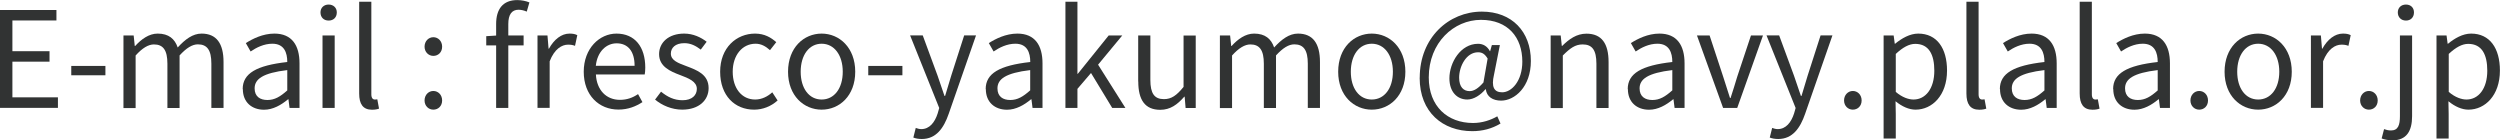
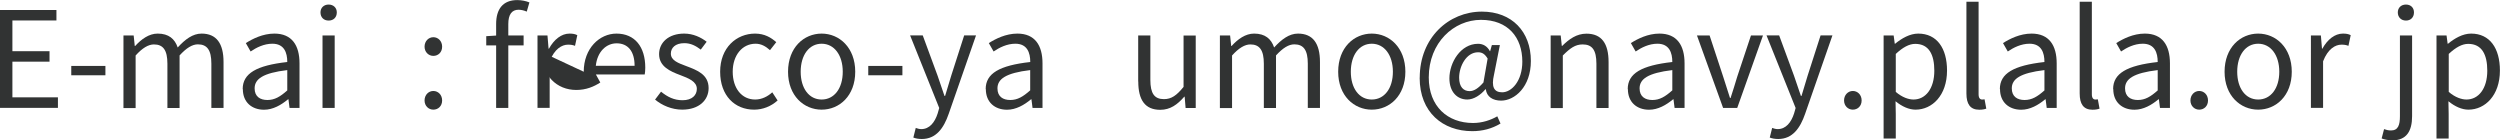
<svg xmlns="http://www.w3.org/2000/svg" id="_レイヤー_2" data-name="レイヤー 2" viewBox="0 0 318.51 17.88">
  <defs>
    <style>
      .cls-1 {
        fill: #313333;
      }
    </style>
  </defs>
  <g id="_レイヤー_1-2" data-name="レイヤー 1">
    <g>
      <path class="cls-1" d="M0,1.27h7.19v1.34H1.58v3.91h4.73v1.34H1.58v4.54h5.8v1.34H0V1.27Z" />
      <path class="cls-1" d="M9.08,8.4h4.35v1.19h-4.35v-1.19Z" />
      <path class="cls-1" d="M15.76,4.52h1.27l.14,1.34h.05c.8-.88,1.77-1.58,2.87-1.58,1.41,0,2.18.68,2.55,1.77.95-1.04,1.92-1.77,3.04-1.77,1.9,0,2.8,1.26,2.8,3.62v5.85h-1.55v-5.64c0-1.73-.54-2.46-1.72-2.46-.71,0-1.46.46-2.33,1.41v6.7h-1.55v-5.64c0-1.73-.54-2.46-1.72-2.46-.7,0-1.48.46-2.33,1.41v6.7h-1.55V4.52Z" />
      <path class="cls-1" d="M30.92,11.35c0-2,1.75-3.01,5.68-3.45,0-1.19-.39-2.33-1.9-2.33-1.07,0-2.04.49-2.77.99l-.61-1.07c.85-.54,2.16-1.21,3.64-1.21,2.24,0,3.2,1.51,3.2,3.79v5.68h-1.27l-.14-1.1h-.05c-.88.73-1.92,1.33-3.06,1.33-1.55,0-2.7-.95-2.7-2.62ZM36.6,11.51v-2.58c-3.11.37-4.16,1.14-4.16,2.33,0,1.05.71,1.48,1.63,1.48s1.63-.42,2.53-1.22Z" />
      <path class="cls-1" d="M40.83,1.58c0-.59.43-1,1.04-1s1.04.41,1.04,1c0,.63-.42,1.04-1.04,1.04s-1.04-.41-1.04-1.04ZM41.09,4.52h1.55v9.23h-1.55V4.52Z" />
-       <path class="cls-1" d="M45.76,11.92V.22h1.55v11.8c0,.48.2.66.44.66.08,0,.15,0,.32-.03l.22,1.19c-.22.08-.48.14-.9.14-1.16,0-1.63-.75-1.63-2.06Z" />
      <path class="cls-1" d="M54.09,5.95c0-.71.51-1.21,1.12-1.21s1.12.49,1.12,1.21-.51,1.17-1.12,1.17-1.12-.49-1.12-1.17ZM54.09,12.8c0-.71.51-1.21,1.12-1.21s1.12.49,1.12,1.21-.51,1.17-1.12,1.17-1.12-.48-1.12-1.17Z" />
      <path class="cls-1" d="M63.21,5.78h-1.26v-1.17l1.26-.08v-1.48c0-1.87.85-3.04,2.69-3.04.56,0,1.12.12,1.55.3l-.34,1.17c-.34-.15-.71-.24-1.04-.24-.88,0-1.31.63-1.31,1.82v1.46h1.95v1.26h-1.95v7.97h-1.55v-7.97Z" />
      <path class="cls-1" d="M68.48,4.52h1.27l.14,1.68h.05c.65-1.17,1.58-1.92,2.62-1.92.41,0,.7.05.99.2l-.29,1.36c-.31-.12-.53-.15-.9-.15-.77,0-1.72.54-2.33,2.12v5.93h-1.55V4.52Z" />
-       <path class="cls-1" d="M74.37,9.14c0-2.99,2.02-4.86,4.17-4.86,2.35,0,3.67,1.7,3.67,4.33,0,.34-.03.66-.07.88h-6.22c.1,1.97,1.31,3.23,3.06,3.23.9,0,1.63-.27,2.31-.73l.56,1.02c-.82.53-1.8.95-3.06.95-2.45,0-4.42-1.79-4.42-4.83ZM80.85,8.38c0-1.85-.85-2.86-2.29-2.86-1.31,0-2.46,1.05-2.65,2.86h4.95Z" />
+       <path class="cls-1" d="M74.37,9.14c0-2.99,2.02-4.86,4.17-4.86,2.35,0,3.67,1.7,3.67,4.33,0,.34-.03.66-.07.88h-6.22l.56,1.02c-.82.53-1.8.95-3.06.95-2.45,0-4.42-1.79-4.42-4.83ZM80.85,8.38c0-1.85-.85-2.86-2.29-2.86-1.31,0-2.46,1.05-2.65,2.86h4.95Z" />
      <path class="cls-1" d="M83.45,12.7l.77-1.02c.8.65,1.63,1.09,2.74,1.09,1.22,0,1.82-.65,1.82-1.45,0-.95-1.09-1.36-2.11-1.75-1.29-.48-2.7-1.1-2.7-2.67,0-1.46,1.19-2.62,3.2-2.62,1.14,0,2.14.48,2.86,1.04l-.75,1c-.63-.48-1.27-.82-2.09-.82-1.17,0-1.72.61-1.72,1.33,0,.88.95,1.21,1.99,1.6,1.34.51,2.82,1.05,2.82,2.8,0,1.5-1.19,2.74-3.37,2.74-1.31,0-2.57-.54-3.45-1.28Z" />
      <path class="cls-1" d="M91.75,9.14c0-3.08,2.09-4.86,4.45-4.86,1.21,0,2.04.51,2.7,1.09l-.8,1.02c-.54-.48-1.1-.82-1.84-.82-1.68,0-2.91,1.45-2.91,3.57s1.16,3.54,2.86,3.54c.85,0,1.6-.39,2.18-.92l.68,1.04c-.83.75-1.89,1.17-2.99,1.17-2.45,0-4.33-1.77-4.33-4.83Z" />
      <path class="cls-1" d="M100.4,9.14c0-3.08,2.02-4.86,4.28-4.86s4.28,1.79,4.28,4.86-2.02,4.83-4.28,4.83-4.28-1.77-4.28-4.83ZM107.37,9.14c0-2.12-1.09-3.57-2.69-3.57s-2.67,1.45-2.67,3.57,1.07,3.54,2.67,3.54,2.69-1.41,2.69-3.54Z" />
      <path class="cls-1" d="M110.62,8.4h4.35v1.19h-4.35v-1.19Z" />
      <path class="cls-1" d="M116.36,17.54l.31-1.24c.19.07.46.15.7.15,1.05,0,1.72-.85,2.09-1.99l.2-.7-3.71-9.25h1.61l1.89,5.13c.27.8.59,1.75.88,2.58h.08c.25-.83.53-1.77.78-2.58l1.65-5.13h1.51l-3.48,9.99c-.63,1.82-1.6,3.21-3.43,3.21-.44,0-.8-.07-1.09-.19Z" />
      <path class="cls-1" d="M125.58,11.35c0-2,1.75-3.01,5.68-3.45,0-1.19-.39-2.33-1.9-2.33-1.07,0-2.04.49-2.77.99l-.61-1.07c.85-.54,2.16-1.21,3.64-1.21,2.24,0,3.2,1.51,3.2,3.79v5.68h-1.27l-.14-1.1h-.05c-.88.73-1.92,1.33-3.06,1.33-1.55,0-2.7-.95-2.7-2.62ZM131.25,11.51v-2.58c-3.11.37-4.17,1.14-4.17,2.33,0,1.05.71,1.48,1.63,1.48s1.63-.42,2.53-1.22Z" />
-       <path class="cls-1" d="M135.74.22h1.53v9.18h.05l3.93-4.88h1.73l-3.08,3.72,3.48,5.51h-1.68l-2.7-4.45-1.73,2.02v2.43h-1.53V.22Z" />
      <path class="cls-1" d="M145.01,10.37v-5.85h1.55v5.66c0,1.72.51,2.45,1.73,2.45.95,0,1.61-.46,2.5-1.56v-6.54h1.55v9.23h-1.29l-.12-1.44h-.05c-.87,1-1.78,1.67-3.06,1.67-1.94,0-2.8-1.26-2.8-3.6Z" />
      <path class="cls-1" d="M155.45,4.52h1.27l.14,1.34h.05c.8-.88,1.77-1.58,2.87-1.58,1.41,0,2.18.68,2.55,1.77.95-1.04,1.92-1.77,3.04-1.77,1.9,0,2.8,1.26,2.8,3.62v5.85h-1.55v-5.64c0-1.73-.54-2.46-1.72-2.46-.71,0-1.46.46-2.33,1.41v6.7h-1.55v-5.64c0-1.73-.54-2.46-1.72-2.46-.7,0-1.48.46-2.33,1.41v6.7h-1.55V4.52Z" />
      <path class="cls-1" d="M170.49,9.14c0-3.08,2.02-4.86,4.28-4.86s4.28,1.79,4.28,4.86-2.02,4.83-4.28,4.83-4.28-1.77-4.28-4.83ZM177.46,9.14c0-2.12-1.09-3.57-2.69-3.57s-2.67,1.45-2.67,3.57,1.07,3.54,2.67,3.54,2.69-1.41,2.69-3.54Z" />
      <path class="cls-1" d="M180.88,9.89c0-5.08,3.69-8.41,7.92-8.41,3.82,0,6.24,2.55,6.24,6.29,0,3.31-2.07,5.05-3.79,5.05-1.04,0-1.84-.48-1.95-1.45h-.05c-.61.73-1.48,1.31-2.31,1.31-1.29,0-2.28-.97-2.28-2.7,0-2.01,1.43-4.4,3.65-4.4.65,0,1.17.31,1.51.94h.03l.22-.78h1.02l-.75,3.79c-.36,1.53,0,2.23,1.04,2.23,1.21,0,2.57-1.44,2.57-3.91,0-3.08-1.82-5.32-5.27-5.32s-6.65,2.89-6.65,7.33c0,3.71,2.41,5.81,5.64,5.81,1.16,0,2.24-.36,3.09-.85l.41.92c-1.1.66-2.29.97-3.6.97-3.72,0-6.7-2.38-6.7-6.8ZM189,10.49l.53-3.03c-.36-.59-.7-.8-1.22-.8-1.5,0-2.41,1.8-2.41,3.23,0,1.22.58,1.72,1.34,1.72.53,0,1.1-.34,1.77-1.12Z" />
      <path class="cls-1" d="M197.57,4.52h1.27l.14,1.33h.05c.88-.87,1.84-1.56,3.09-1.56,1.94,0,2.82,1.26,2.82,3.62v5.85h-1.55v-5.64c0-1.73-.53-2.46-1.75-2.46-.95,0-1.6.48-2.53,1.41v6.7h-1.55V4.52Z" />
      <path class="cls-1" d="M207.38,11.35c0-2,1.75-3.01,5.68-3.45,0-1.19-.39-2.33-1.9-2.33-1.07,0-2.04.49-2.77.99l-.61-1.07c.85-.54,2.16-1.21,3.64-1.21,2.24,0,3.2,1.51,3.2,3.79v5.68h-1.27l-.14-1.1h-.05c-.88.73-1.92,1.33-3.06,1.33-1.55,0-2.7-.95-2.7-2.62ZM213.06,11.51v-2.58c-3.11.37-4.17,1.14-4.17,2.33,0,1.05.71,1.48,1.63,1.48s1.63-.42,2.53-1.22Z" />
      <path class="cls-1" d="M216.2,4.52h1.61l1.73,5.25c.29.9.58,1.85.87,2.72h.07c.29-.87.58-1.82.85-2.72l1.75-5.25h1.53l-3.28,9.23h-1.8l-3.33-9.23Z" />
      <path class="cls-1" d="M225.47,17.54l.31-1.24c.19.07.46.15.7.15,1.05,0,1.72-.85,2.09-1.99l.2-.7-3.71-9.25h1.61l1.89,5.13c.27.8.59,1.75.88,2.58h.08c.25-.83.53-1.77.78-2.58l1.65-5.13h1.51l-3.48,9.99c-.63,1.82-1.6,3.21-3.43,3.21-.44,0-.8-.07-1.09-.19Z" />
      <path class="cls-1" d="M234.94,12.8c0-.71.51-1.21,1.12-1.21s1.12.49,1.12,1.21-.51,1.17-1.12,1.17-1.12-.48-1.12-1.17Z" />
      <path class="cls-1" d="M239.99,4.52h1.27l.14,1.05h.05c.83-.68,1.87-1.29,2.94-1.29,2.38,0,3.67,1.87,3.67,4.71,0,3.16-1.89,4.98-4.01,4.98-.83,0-1.72-.39-2.55-1.07l.03,1.62v3.13h-1.55V4.52ZM246.44,9.01c0-2.04-.68-3.42-2.43-3.42-.78,0-1.58.44-2.48,1.28v4.84c.83.71,1.65.97,2.26.97,1.53,0,2.65-1.38,2.65-3.67Z" />
      <path class="cls-1" d="M250.53,11.92V.22h1.55v11.8c0,.48.2.66.44.66.08,0,.15,0,.32-.03l.22,1.19c-.22.08-.48.14-.9.14-1.16,0-1.63-.75-1.63-2.06Z" />
      <path class="cls-1" d="M254.79,11.35c0-2,1.75-3.01,5.68-3.45,0-1.19-.39-2.33-1.9-2.33-1.07,0-2.04.49-2.77.99l-.61-1.07c.85-.54,2.16-1.21,3.64-1.21,2.24,0,3.2,1.51,3.2,3.79v5.68h-1.27l-.14-1.1h-.05c-.88.73-1.92,1.33-3.06,1.33-1.55,0-2.7-.95-2.7-2.62ZM260.47,11.51v-2.58c-3.11.37-4.16,1.14-4.16,2.33,0,1.05.71,1.48,1.63,1.48s1.63-.42,2.53-1.22Z" />
      <path class="cls-1" d="M264.96,11.92V.22h1.55v11.8c0,.48.2.66.44.66.08,0,.15,0,.32-.03l.22,1.19c-.22.08-.48.14-.9.14-1.16,0-1.63-.75-1.63-2.06Z" />
      <path class="cls-1" d="M269.22,11.35c0-2,1.75-3.01,5.68-3.45,0-1.19-.39-2.33-1.9-2.33-1.07,0-2.04.49-2.77.99l-.61-1.07c.85-.54,2.16-1.21,3.64-1.21,2.24,0,3.2,1.51,3.2,3.79v5.68h-1.27l-.14-1.1h-.05c-.88.73-1.92,1.33-3.06,1.33-1.55,0-2.7-.95-2.7-2.62ZM274.9,11.51v-2.58c-3.11.37-4.16,1.14-4.16,2.33,0,1.05.71,1.48,1.63,1.48s1.63-.42,2.53-1.22Z" />
      <path class="cls-1" d="M279.07,12.8c0-.71.51-1.21,1.12-1.21s1.12.49,1.12,1.21-.51,1.17-1.12,1.17-1.12-.48-1.12-1.17Z" />
      <path class="cls-1" d="M283.42,9.14c0-3.08,2.02-4.86,4.28-4.86s4.28,1.79,4.28,4.86-2.02,4.83-4.28,4.83-4.28-1.77-4.28-4.83ZM290.39,9.14c0-2.12-1.09-3.57-2.69-3.57s-2.67,1.45-2.67,3.57,1.07,3.54,2.67,3.54,2.69-1.41,2.69-3.54Z" />
      <path class="cls-1" d="M294.42,4.52h1.27l.14,1.68h.05c.65-1.17,1.58-1.92,2.62-1.92.41,0,.7.05.99.2l-.29,1.36c-.31-.12-.53-.15-.9-.15-.77,0-1.72.54-2.33,2.12v5.93h-1.55V4.52Z" />
-       <path class="cls-1" d="M300.69,12.8c0-.71.51-1.21,1.12-1.21s1.12.49,1.12,1.21-.51,1.17-1.12,1.17-1.12-.48-1.12-1.17Z" />
      <path class="cls-1" d="M303.43,17.64l.31-1.19c.24.09.54.17.88.17.92,0,1.14-.7,1.14-1.82V4.52h1.55v10.28c0,1.89-.7,3.08-2.52,3.08-.56,0-1.04-.12-1.36-.24ZM305.49,1.58c0-.59.42-1,1.04-1s1.02.41,1.02,1c0,.63-.42,1.04-1.02,1.04s-1.04-.41-1.04-1.04Z" />
      <path class="cls-1" d="M310.43,4.52h1.27l.14,1.05h.05c.83-.68,1.87-1.29,2.94-1.29,2.38,0,3.67,1.87,3.67,4.71,0,3.16-1.89,4.98-4.01,4.98-.83,0-1.72-.39-2.55-1.07l.03,1.62v3.13h-1.55V4.52ZM316.89,9.01c0-2.04-.68-3.42-2.43-3.42-.78,0-1.58.44-2.48,1.28v4.84c.83.71,1.65.97,2.26.97,1.53,0,2.65-1.38,2.65-3.67Z" />
    </g>
  </g>
</svg>